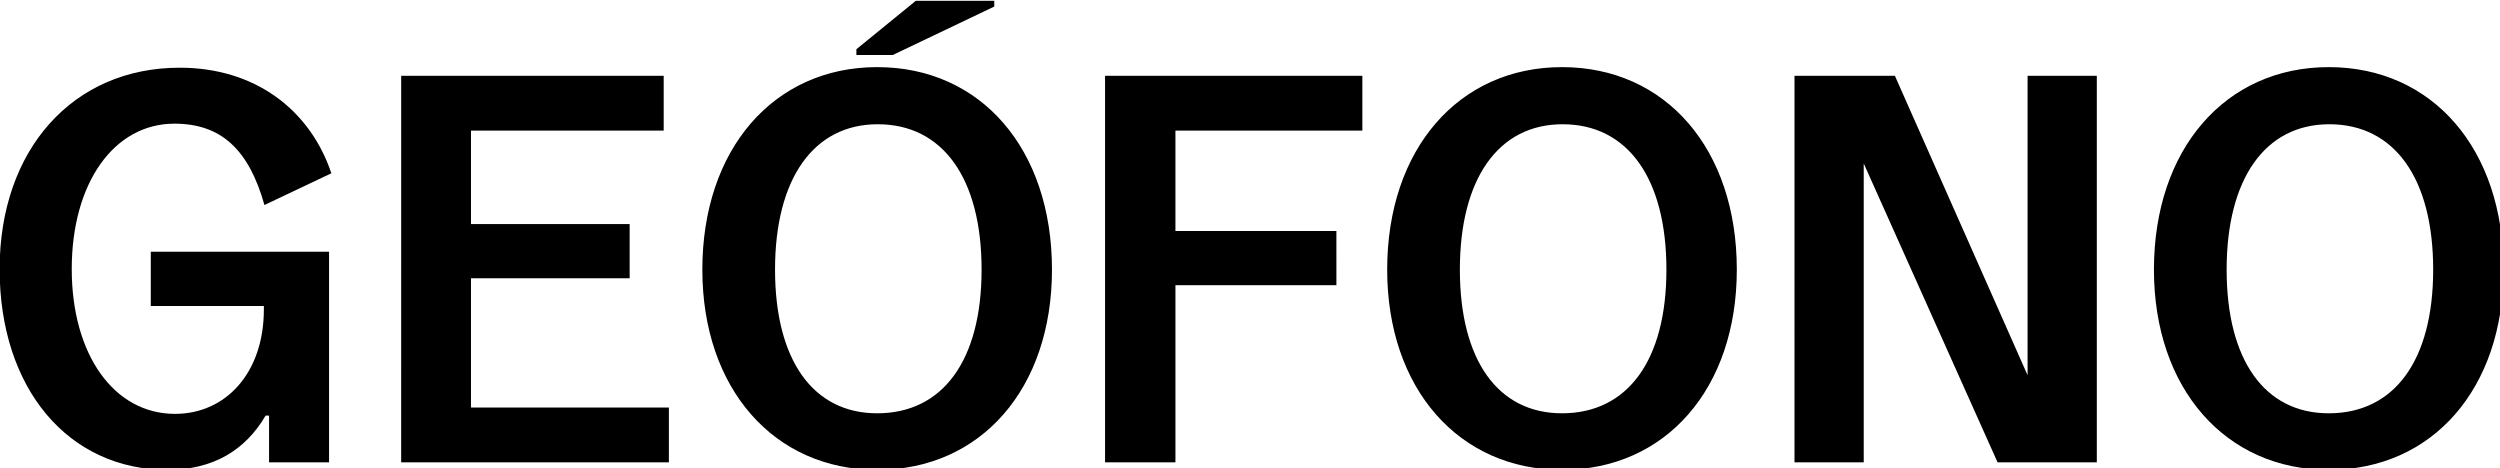
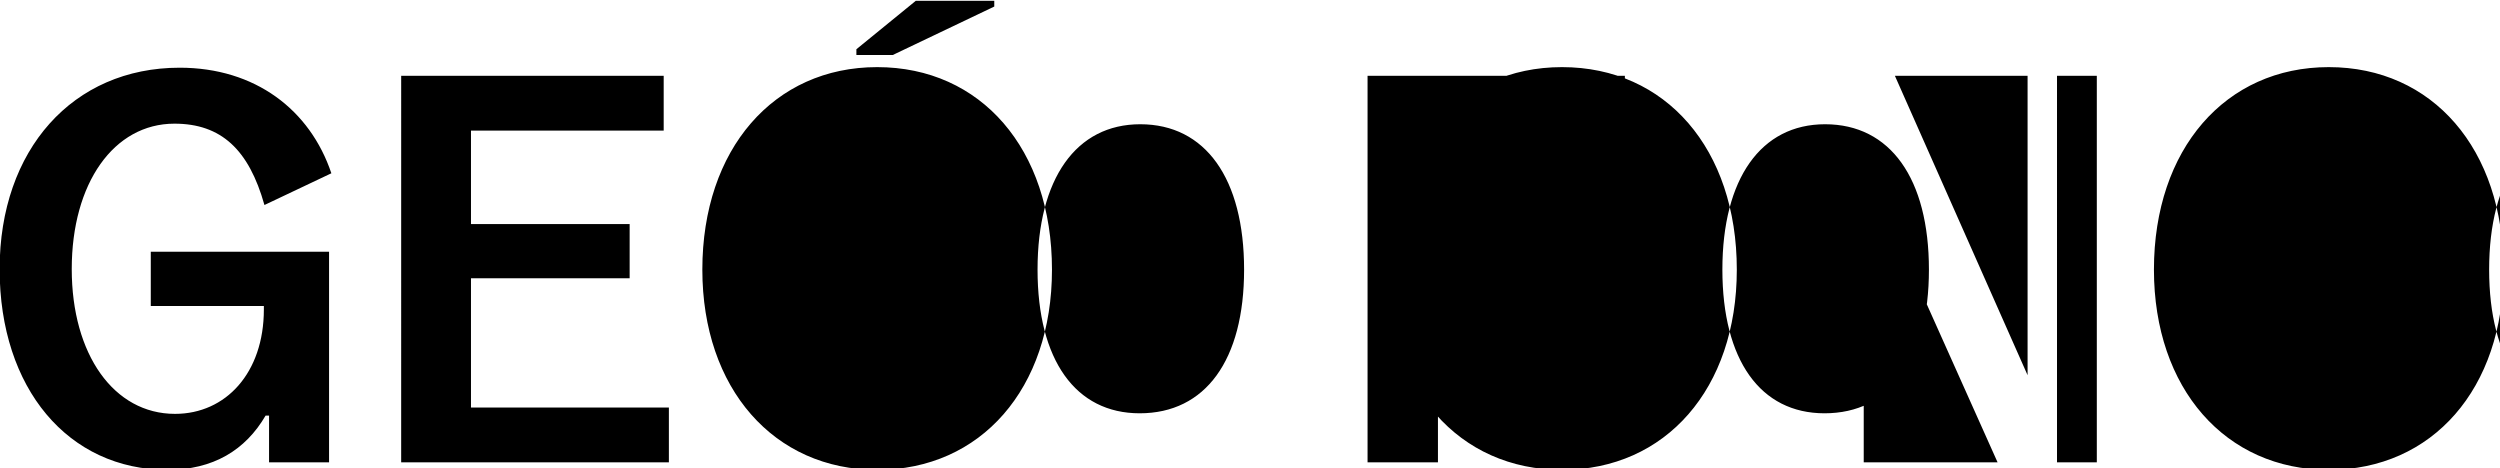
<svg xmlns="http://www.w3.org/2000/svg" width="332.279mm" height="62.245mm" viewBox="0 0 332.279 62.245" version="1.1" id="svg8622">
  <defs id="defs8619" />
  <g id="layer1" transform="translate(32.191,-65.752)">
-     <path id="path8700" style="font-weight:bold;font-size:76.562px;font-family:'Josefin Sans';-inkscape-font-specification:'CC Accidenz Commons Bold';stroke-width:1.507" d="m 337.852,248.51 -29.805,24.307 v 2.893 h 18.23 l 50.928,-24.307 v -2.893 z m -19.387,33.277 c -51.797,0 -87.68,41.09 -87.68,101.568 0,59.61 35.883,100.41 87.68,100.41 52.086,0 87.678,-40.8 87.678,-100.41 0,-60.478 -35.591,-101.568 -87.678,-101.568 z m 343.479,0 c -51.797,0 -87.678,41.09 -87.678,101.568 0,59.61 35.881,100.41 87.678,100.41 52.086,0 87.68,-40.8 87.68,-100.41 0,-60.478 -35.593,-101.568 -87.68,-101.568 z m 384.57,0 c -51.797,0 -87.678,41.09 -87.678,101.568 0,59.61 35.881,100.41 87.678,100.41 52.086,0 87.68,-40.8 87.68,-100.41 0,-60.478 -35.593,-101.568 -87.68,-101.568 z m -1077.897,0.289 c -53.533,0 -90.283,41.091 -90.283,100.99 0,59.899 34.436,100.699 84.207,100.699 22.86,0 39.065,-9.839 49.193,-27.201 h 1.734 v 23.439 H 43.564 V 374.385 h -89.416 v 27.201 h 56.717 v 1.736 c 0,31.831 -19.098,52.375 -44.562,52.375 -30.673,0 -51.797,-29.804 -51.797,-72.631 0,-43.116 21.124,-72.922 51.508,-72.922 23.439,0 37.328,13.021 45.141,40.801 L 44.721,335.029 C 34.014,303.199 6.525,282.076 -31.383,282.076 Z m 111.117,4.051 V 480.004 H 214.002 v -27.49 h -99.254 v -64.818 h 79.576 v -27.201 h -79.576 v -46.877 h 96.65 v -27.49 z m 353.029,0 v 193.877 h 35.303 v -88.836 h 80.734 V 363.967 h -80.734 v -50.35 h 93.756 v -27.49 z m 345.795,0 V 480.004 H 813.283 V 330.111 l 67.133,149.893 H 930.188 V 286.127 H 895.465 V 436.309 L 828.908,286.127 Z m -459.805,24.307 c 32.699,0 52.086,27.202 52.086,72.922 0,45.431 -19.387,72.053 -52.375,72.053 -32.12,0 -51.219,-26.622 -51.219,-72.053 0,-45.72 19.388,-72.922 51.508,-72.922 z m 343.479,0 c 32.699,0 52.086,27.202 52.086,72.922 0,45.431 -19.387,72.053 -52.375,72.053 -32.12,0 -51.219,-26.622 -51.219,-72.053 0,-45.72 19.388,-72.922 51.508,-72.922 z m 384.572,0 c 32.699,0 52.086,27.202 52.086,72.922 0,45.431 -19.389,72.053 -52.377,72.053 -32.12,0 -51.217,-26.622 -51.217,-72.053 0,-45.72 19.388,-72.922 51.508,-72.922 z" transform="scale(0.265)" />
+     <path id="path8700" style="font-weight:bold;font-size:76.562px;font-family:'Josefin Sans';-inkscape-font-specification:'CC Accidenz Commons Bold';stroke-width:1.507" d="m 337.852,248.51 -29.805,24.307 v 2.893 h 18.23 l 50.928,-24.307 v -2.893 z m -19.387,33.277 c -51.797,0 -87.68,41.09 -87.68,101.568 0,59.61 35.883,100.41 87.68,100.41 52.086,0 87.678,-40.8 87.678,-100.41 0,-60.478 -35.591,-101.568 -87.678,-101.568 z m 343.479,0 c -51.797,0 -87.678,41.09 -87.678,101.568 0,59.61 35.881,100.41 87.678,100.41 52.086,0 87.68,-40.8 87.68,-100.41 0,-60.478 -35.593,-101.568 -87.68,-101.568 z m 384.57,0 c -51.797,0 -87.678,41.09 -87.678,101.568 0,59.61 35.881,100.41 87.678,100.41 52.086,0 87.68,-40.8 87.68,-100.41 0,-60.478 -35.593,-101.568 -87.68,-101.568 z m -1077.897,0.289 c -53.533,0 -90.283,41.091 -90.283,100.99 0,59.899 34.436,100.699 84.207,100.699 22.86,0 39.065,-9.839 49.193,-27.201 h 1.734 v 23.439 H 43.564 V 374.385 h -89.416 v 27.201 h 56.717 v 1.736 c 0,31.831 -19.098,52.375 -44.562,52.375 -30.673,0 -51.797,-29.804 -51.797,-72.631 0,-43.116 21.124,-72.922 51.508,-72.922 23.439,0 37.328,13.021 45.141,40.801 L 44.721,335.029 C 34.014,303.199 6.525,282.076 -31.383,282.076 Z m 111.117,4.051 V 480.004 H 214.002 v -27.49 h -99.254 v -64.818 h 79.576 v -27.201 h -79.576 v -46.877 h 96.65 v -27.49 m 353.029,0 v 193.877 h 35.303 v -88.836 h 80.734 V 363.967 h -80.734 v -50.35 h 93.756 v -27.49 z m 345.795,0 V 480.004 H 813.283 V 330.111 l 67.133,149.893 H 930.188 V 286.127 H 895.465 V 436.309 L 828.908,286.127 Z m -459.805,24.307 c 32.699,0 52.086,27.202 52.086,72.922 0,45.431 -19.387,72.053 -52.375,72.053 -32.12,0 -51.219,-26.622 -51.219,-72.053 0,-45.72 19.388,-72.922 51.508,-72.922 z m 343.479,0 c 32.699,0 52.086,27.202 52.086,72.922 0,45.431 -19.387,72.053 -52.375,72.053 -32.12,0 -51.219,-26.622 -51.219,-72.053 0,-45.72 19.388,-72.922 51.508,-72.922 z m 384.572,0 c 32.699,0 52.086,27.202 52.086,72.922 0,45.431 -19.389,72.053 -52.377,72.053 -32.12,0 -51.217,-26.622 -51.217,-72.053 0,-45.72 19.388,-72.922 51.508,-72.922 z" transform="scale(0.265)" />
  </g>
</svg>